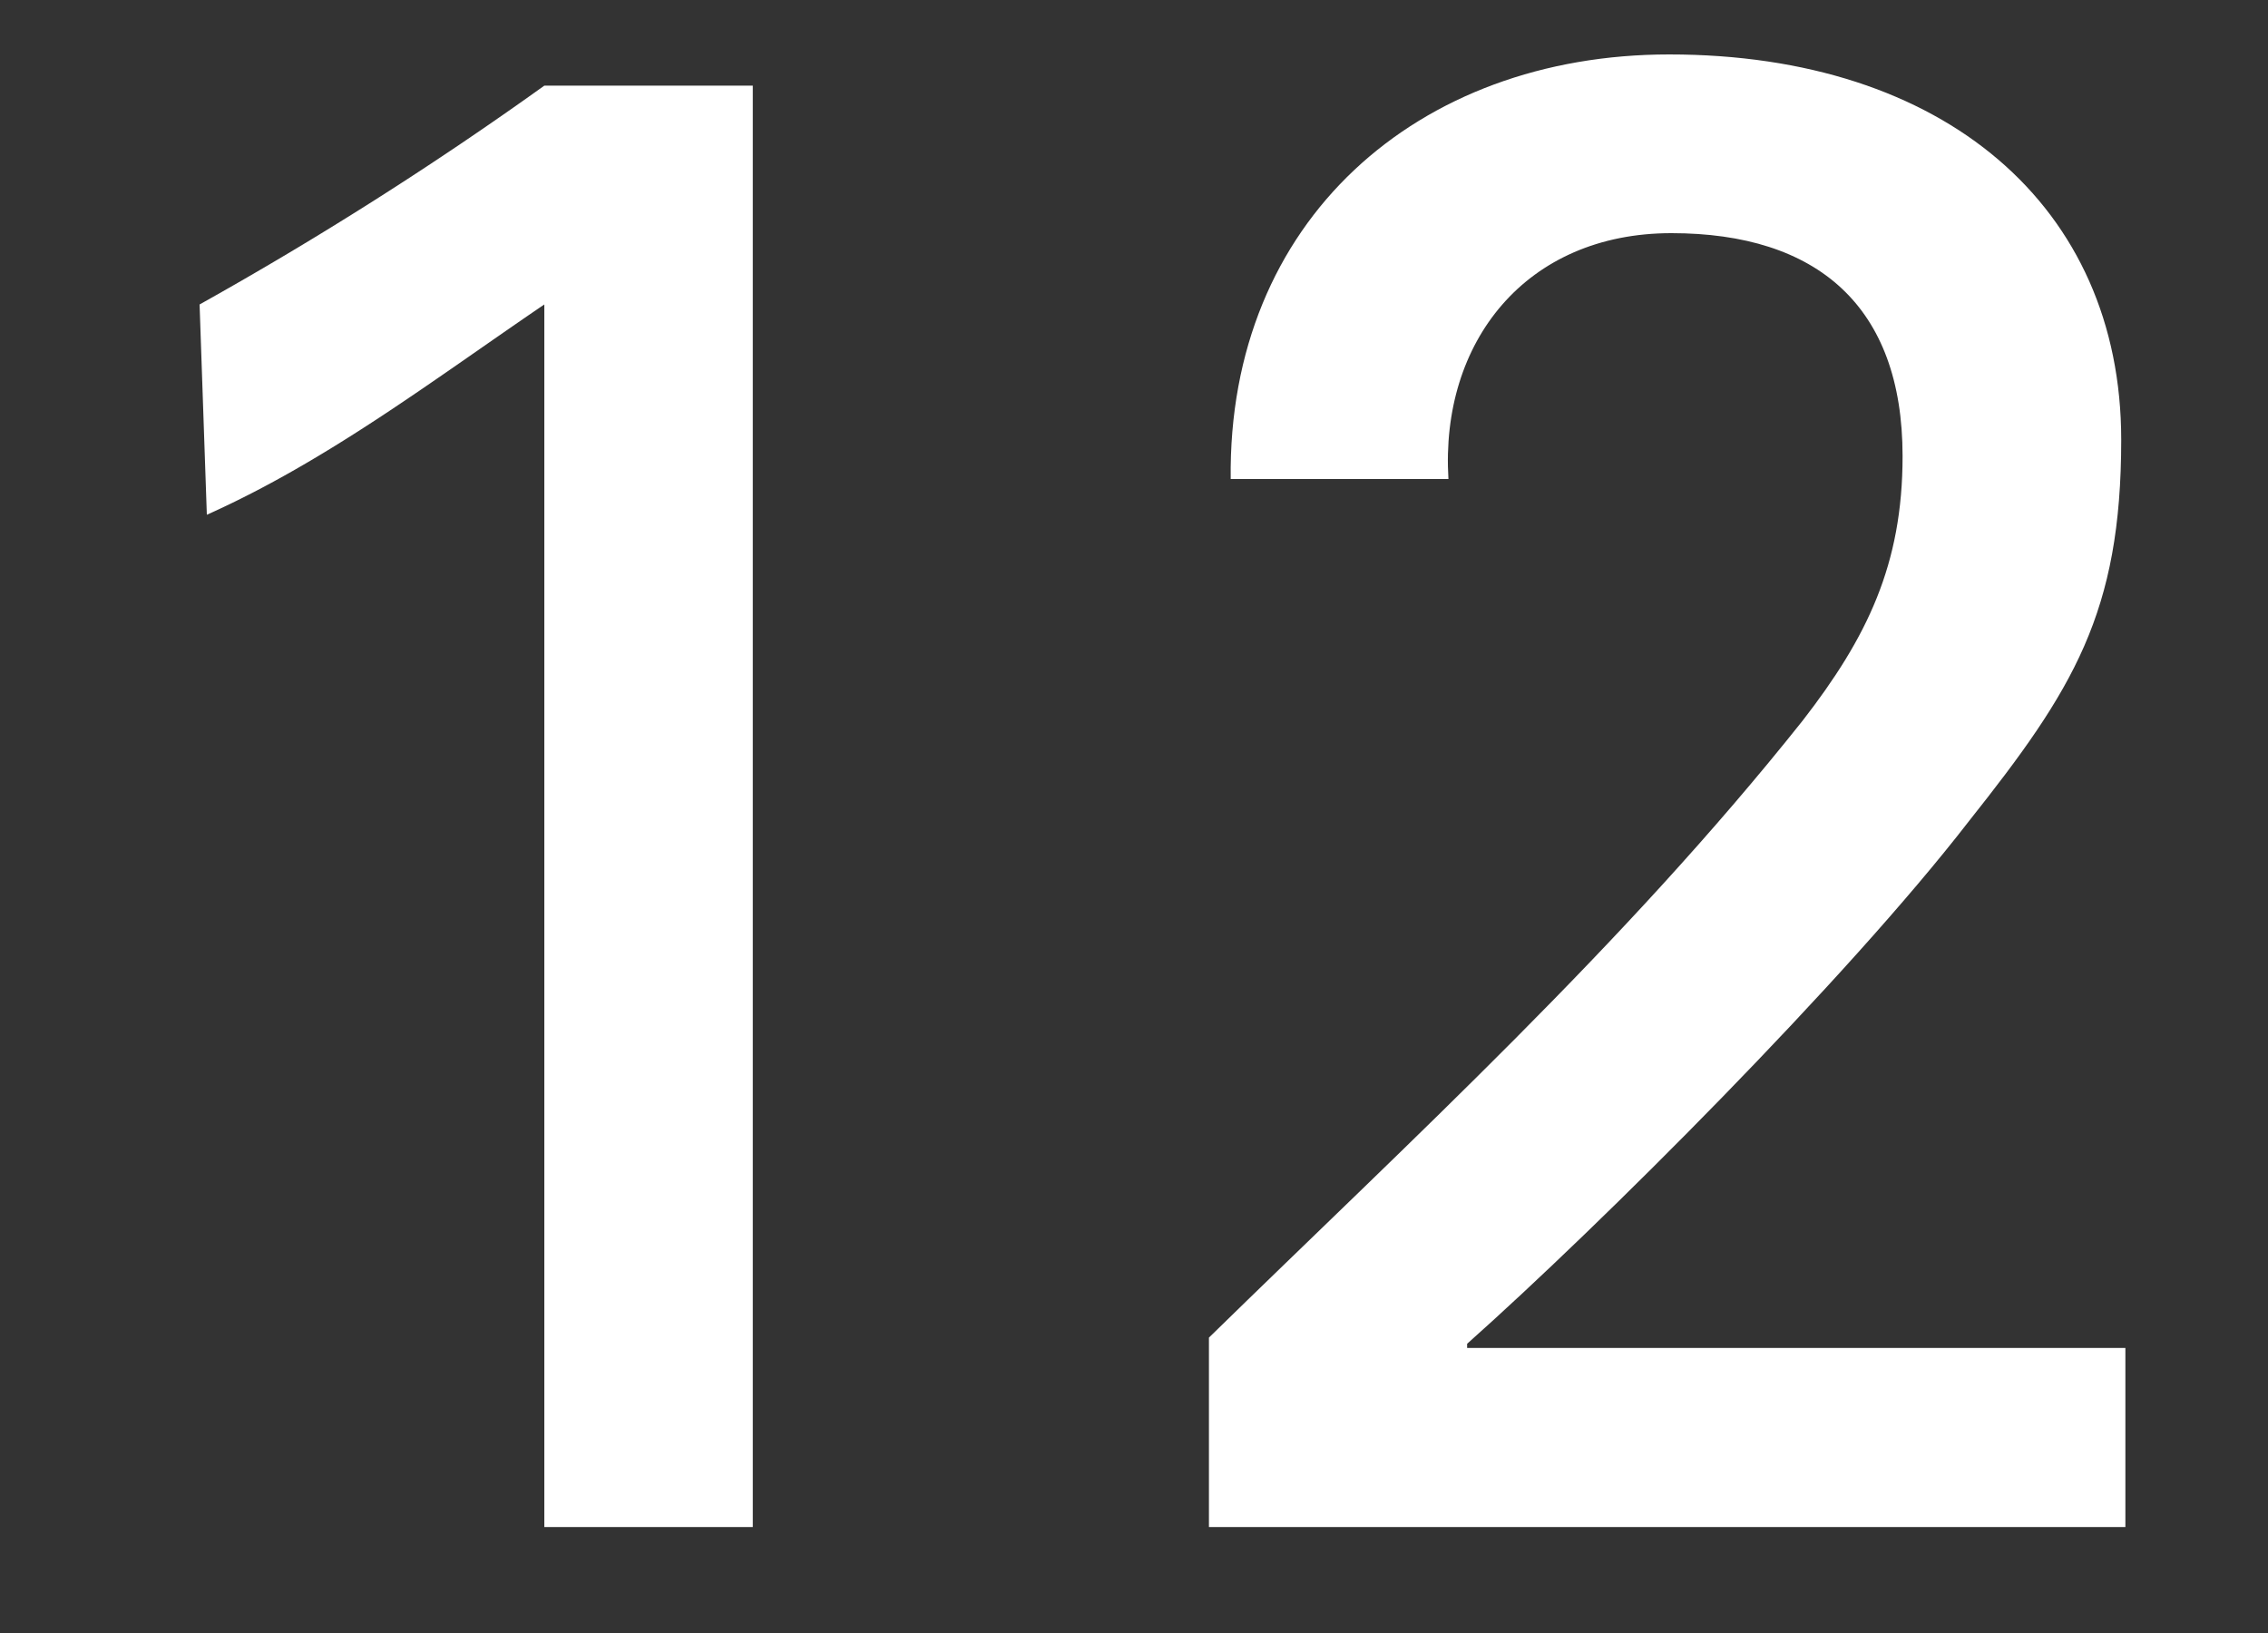
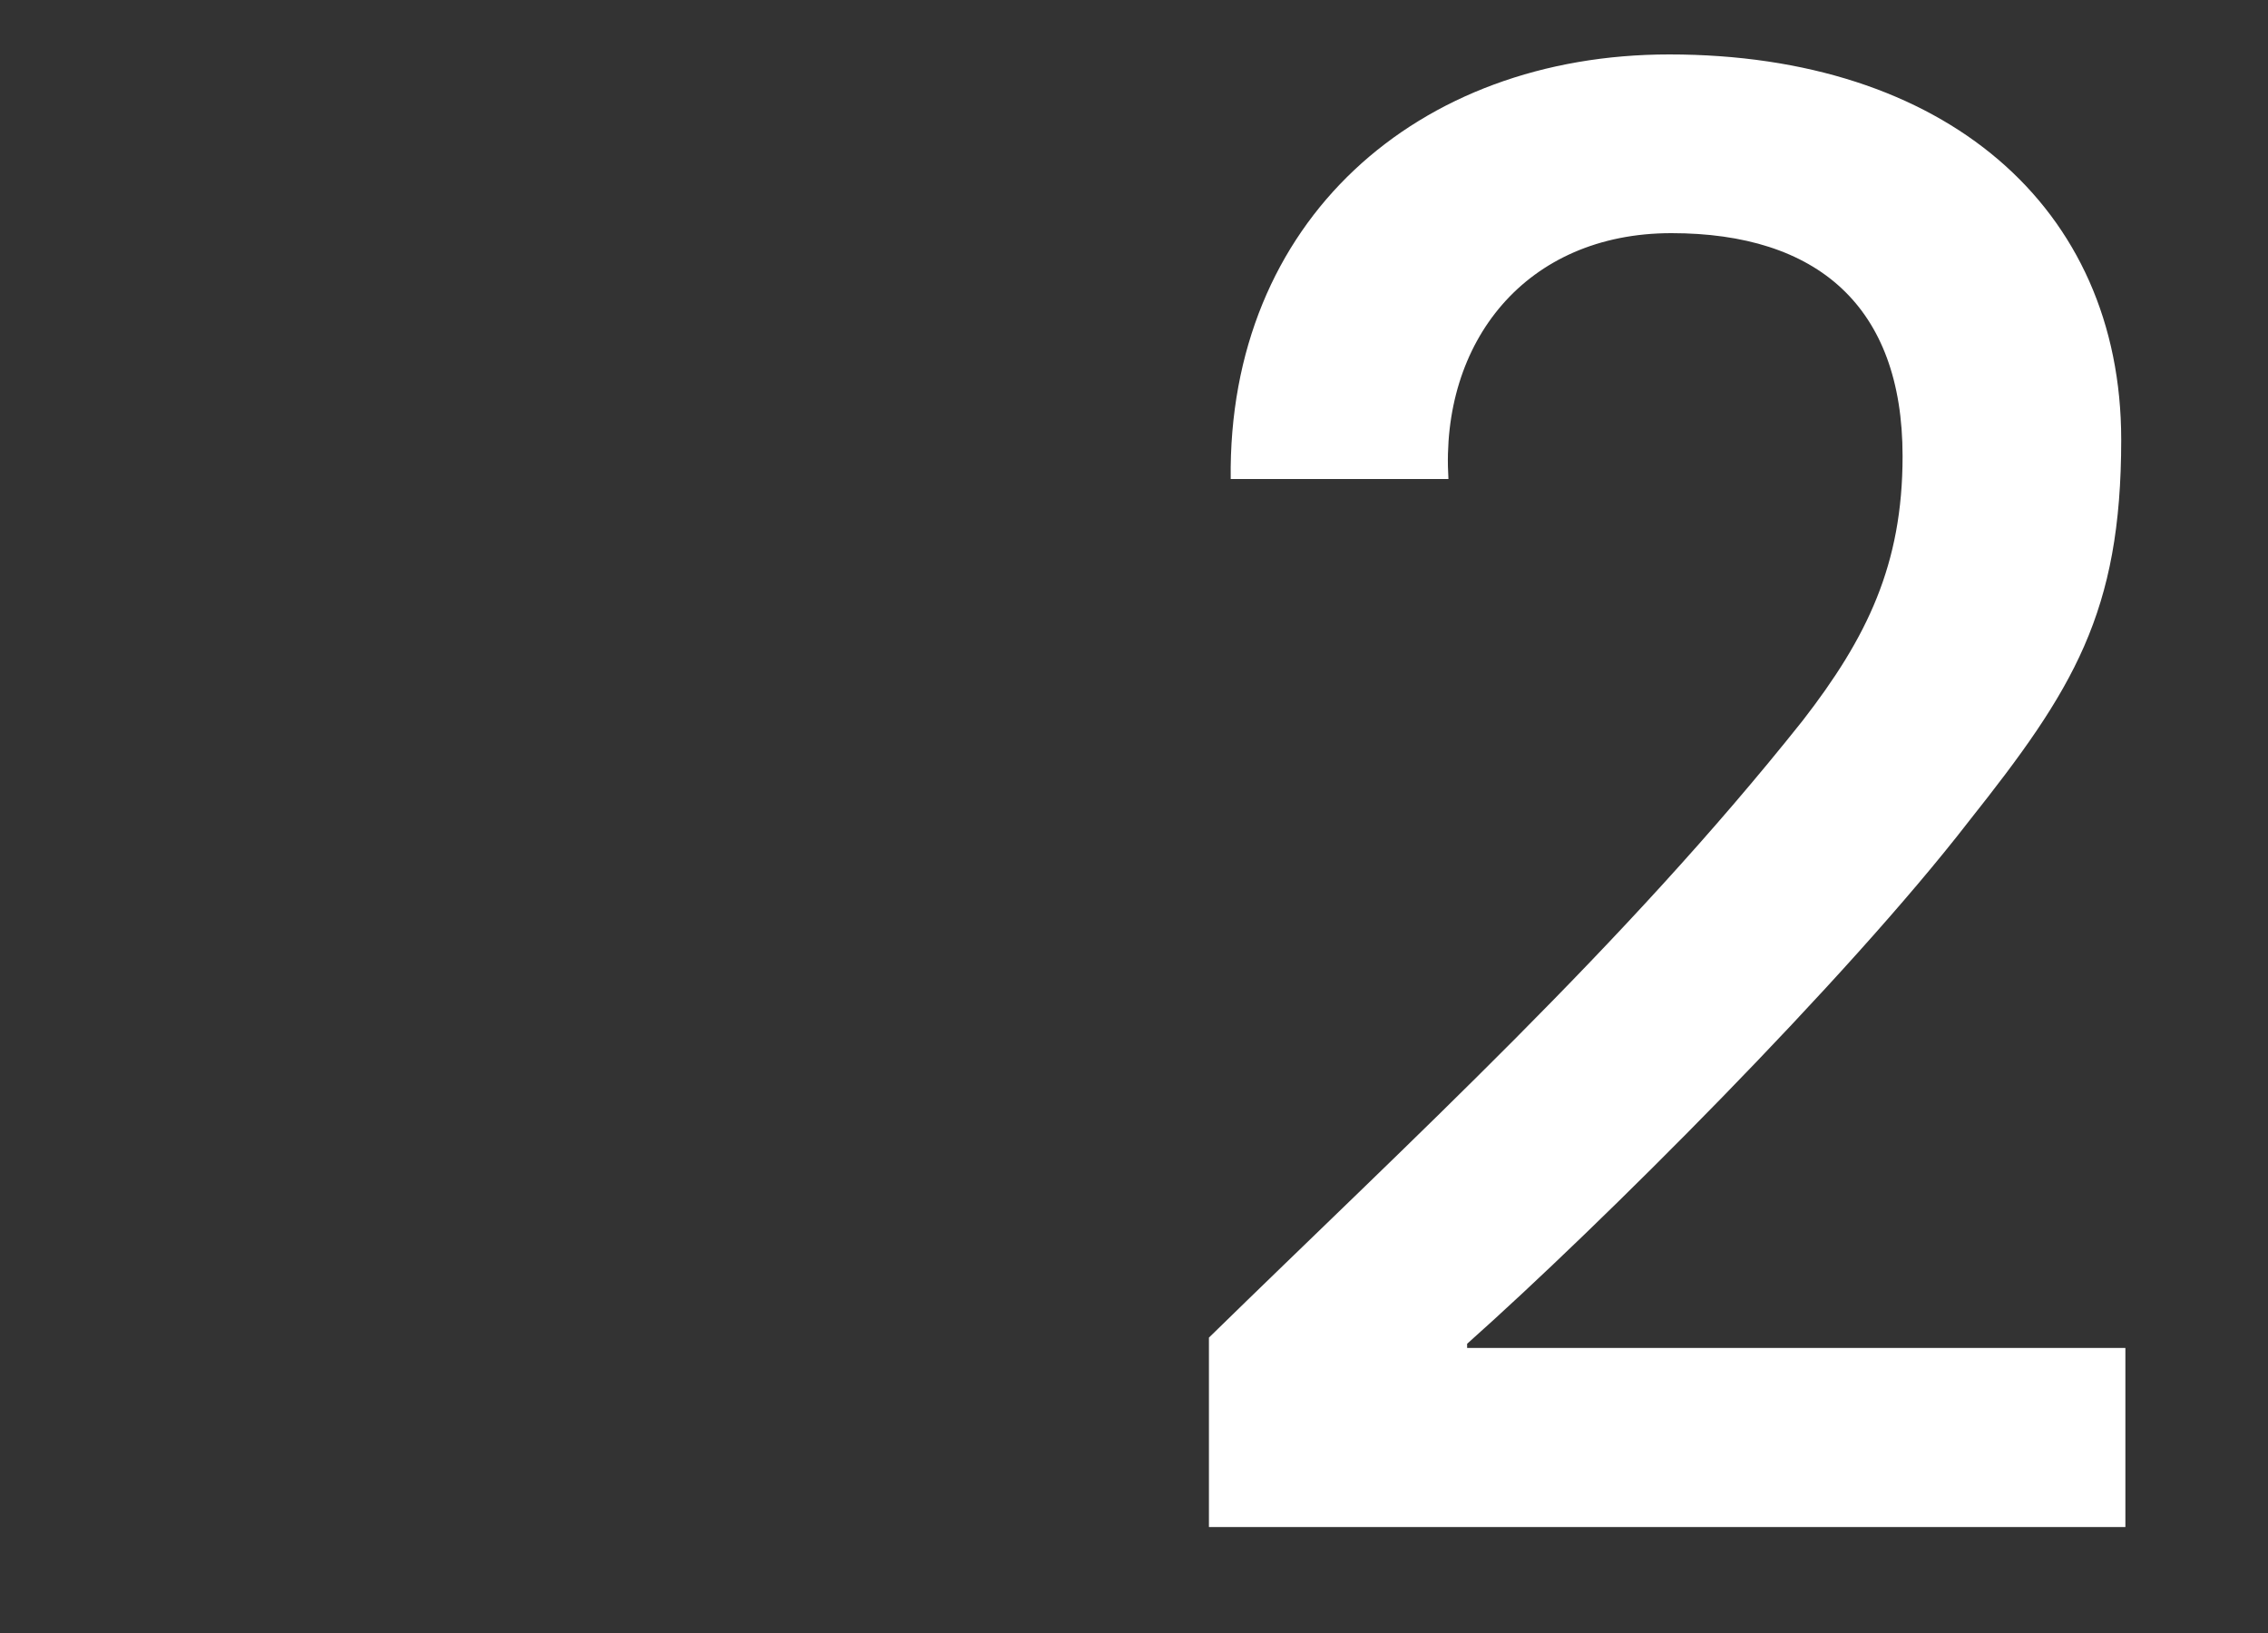
<svg xmlns="http://www.w3.org/2000/svg" width="125" height="90" viewBox="0 0 125 90">
  <rect x="0" y="0" width="125" height="90" fill="#333333" stroke="none" />
  <defs>
    <style>.cls-1{fill:#fff;}</style>
  </defs>
  <title>txt_pbk_12</title>
  <g id="logo">
-     <path class="cls-1" d="M41.49,84.16H30V16.78c-6.08,4.13-11.94,8.61-18.6,11.59L11,16.78A200.31,200.31,0,0,0,30,4.72H41.49Z" />
    <path class="cls-1" d="M117.14,84.16H66.63V73.72c11.25-11,22.85-21.59,32.72-34,3.56-4.59,5.51-8.61,5.51-14.58,0-8.27-4.71-12.29-12.74-12.29s-12.75,6-12.29,13.55h-12C67.66,12.18,78.11,3,92,3c15.15,0,24.91,8.38,24.91,21.24,0,9.53-2.64,13.77-8.38,21C101.76,54,88.21,67.52,80.86,74.06v.23h36.28Z" />
  </g>
</svg>